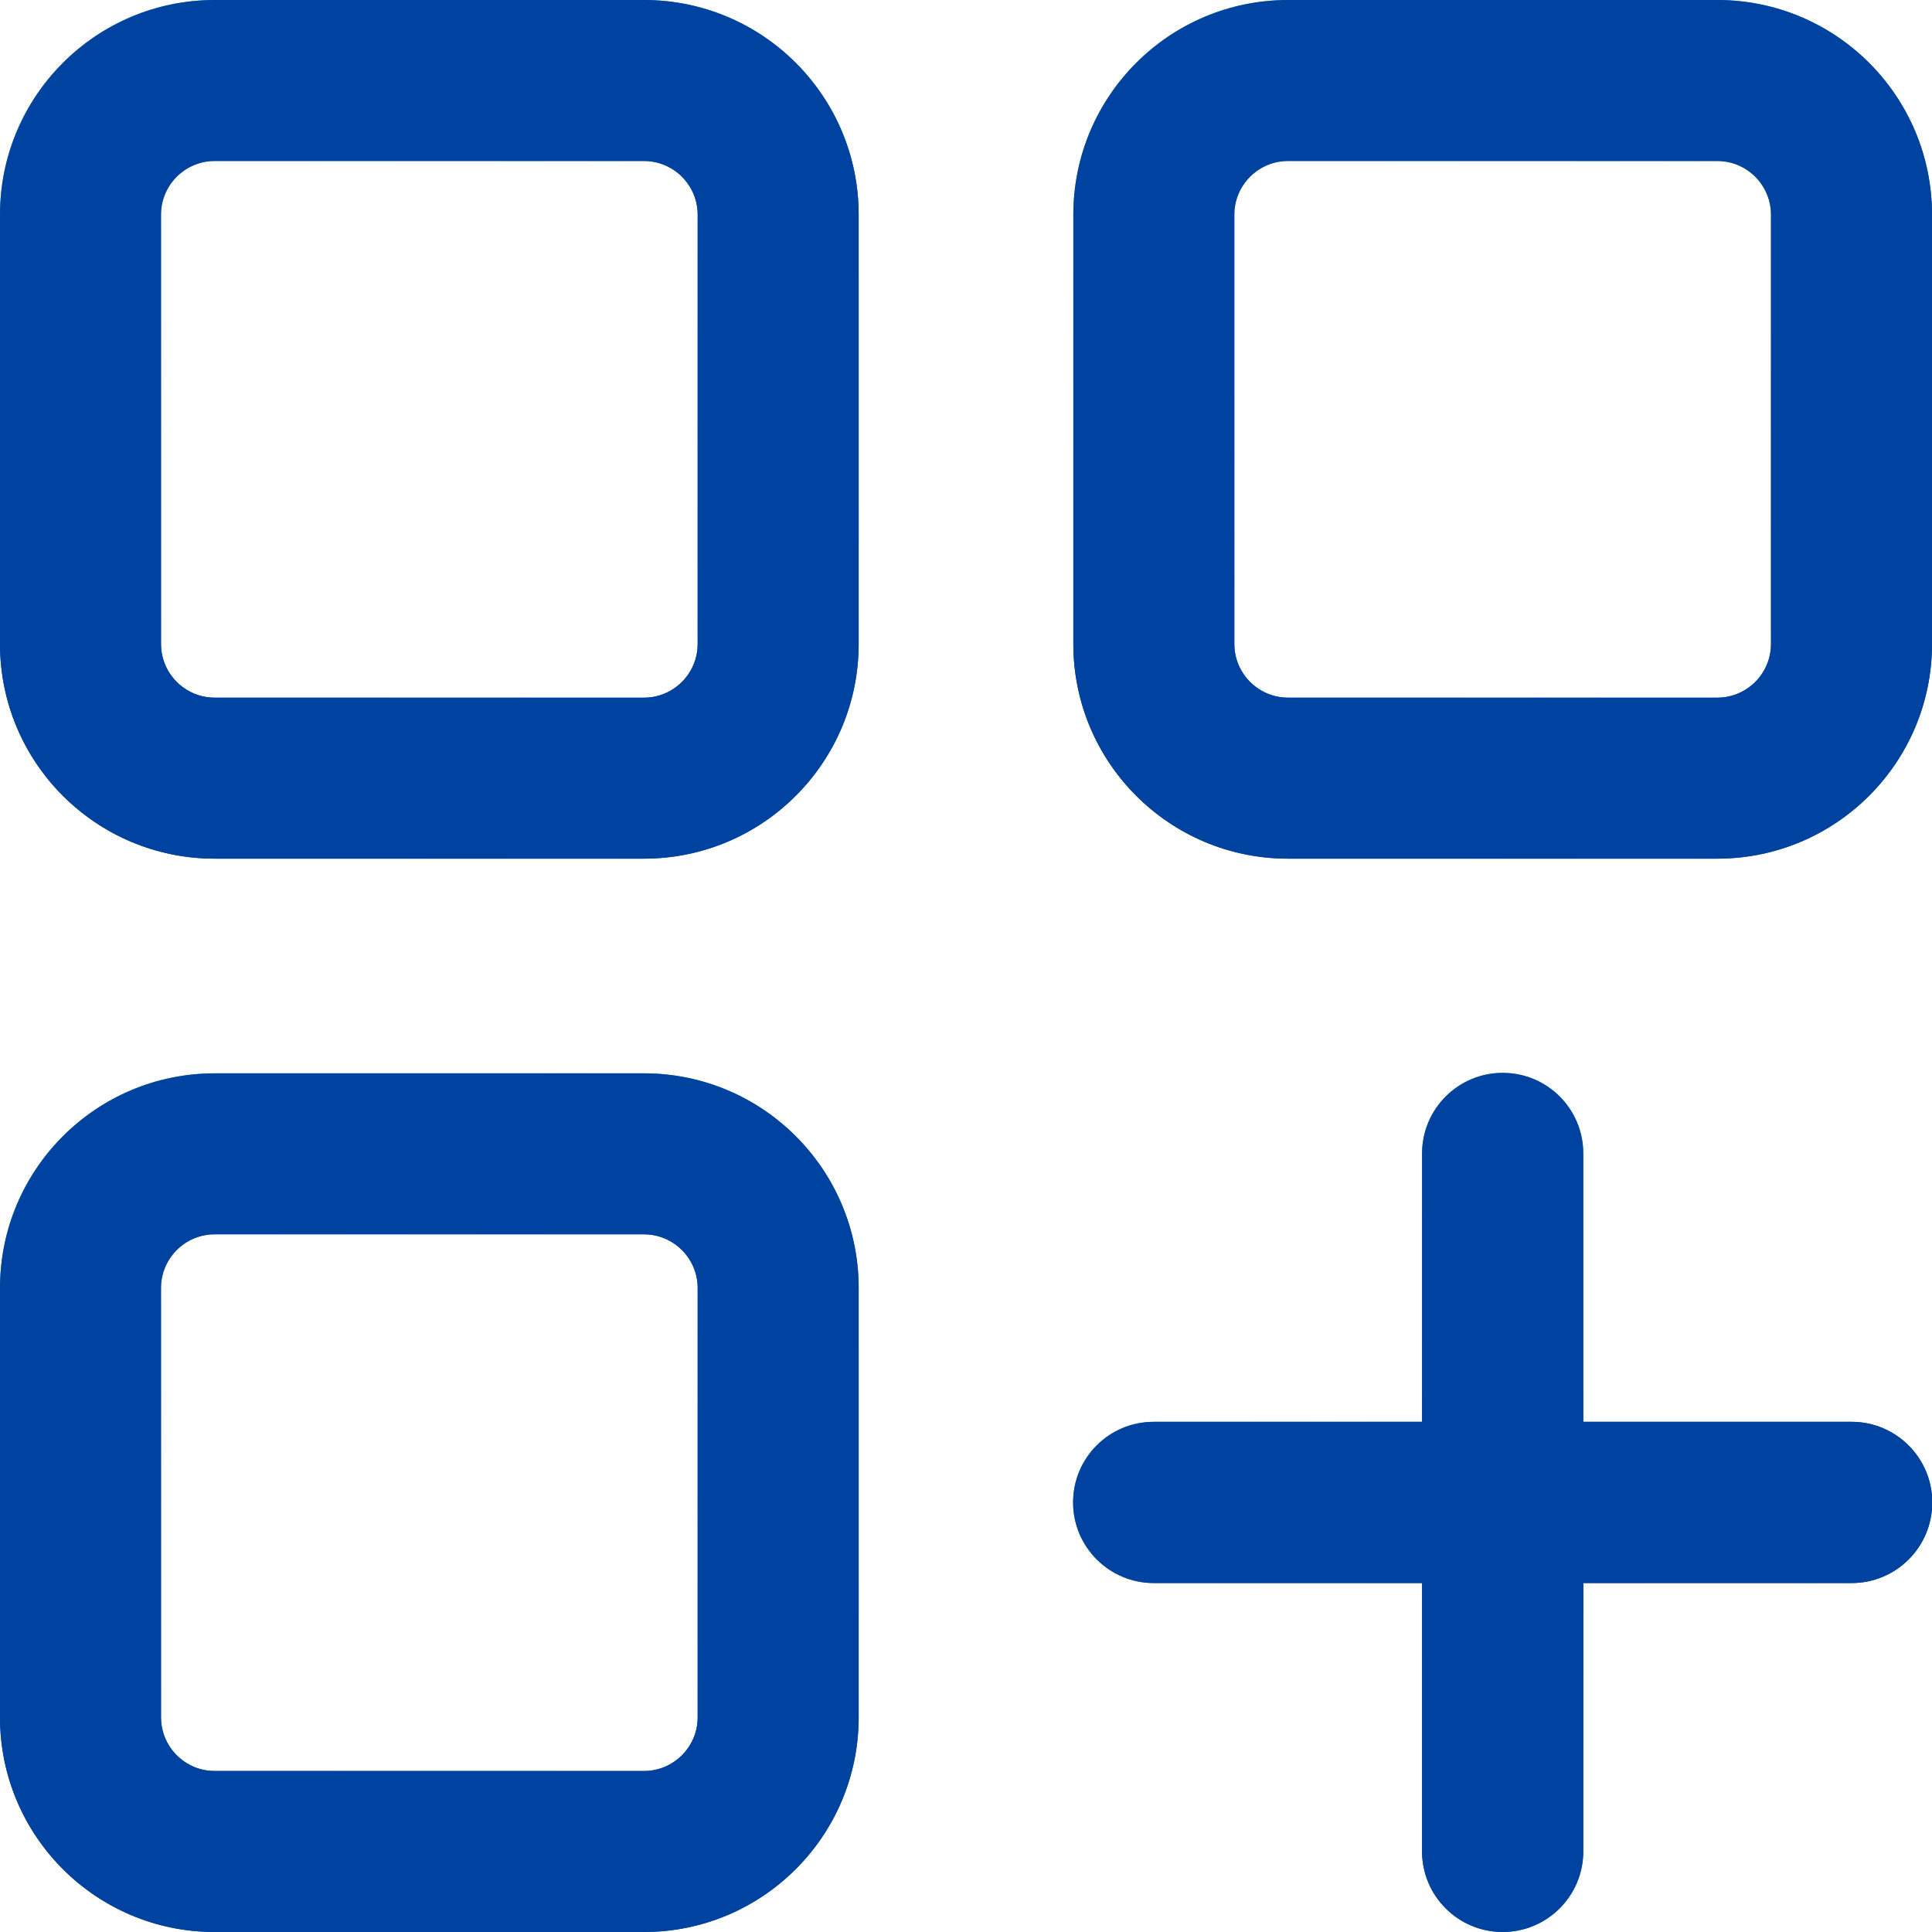
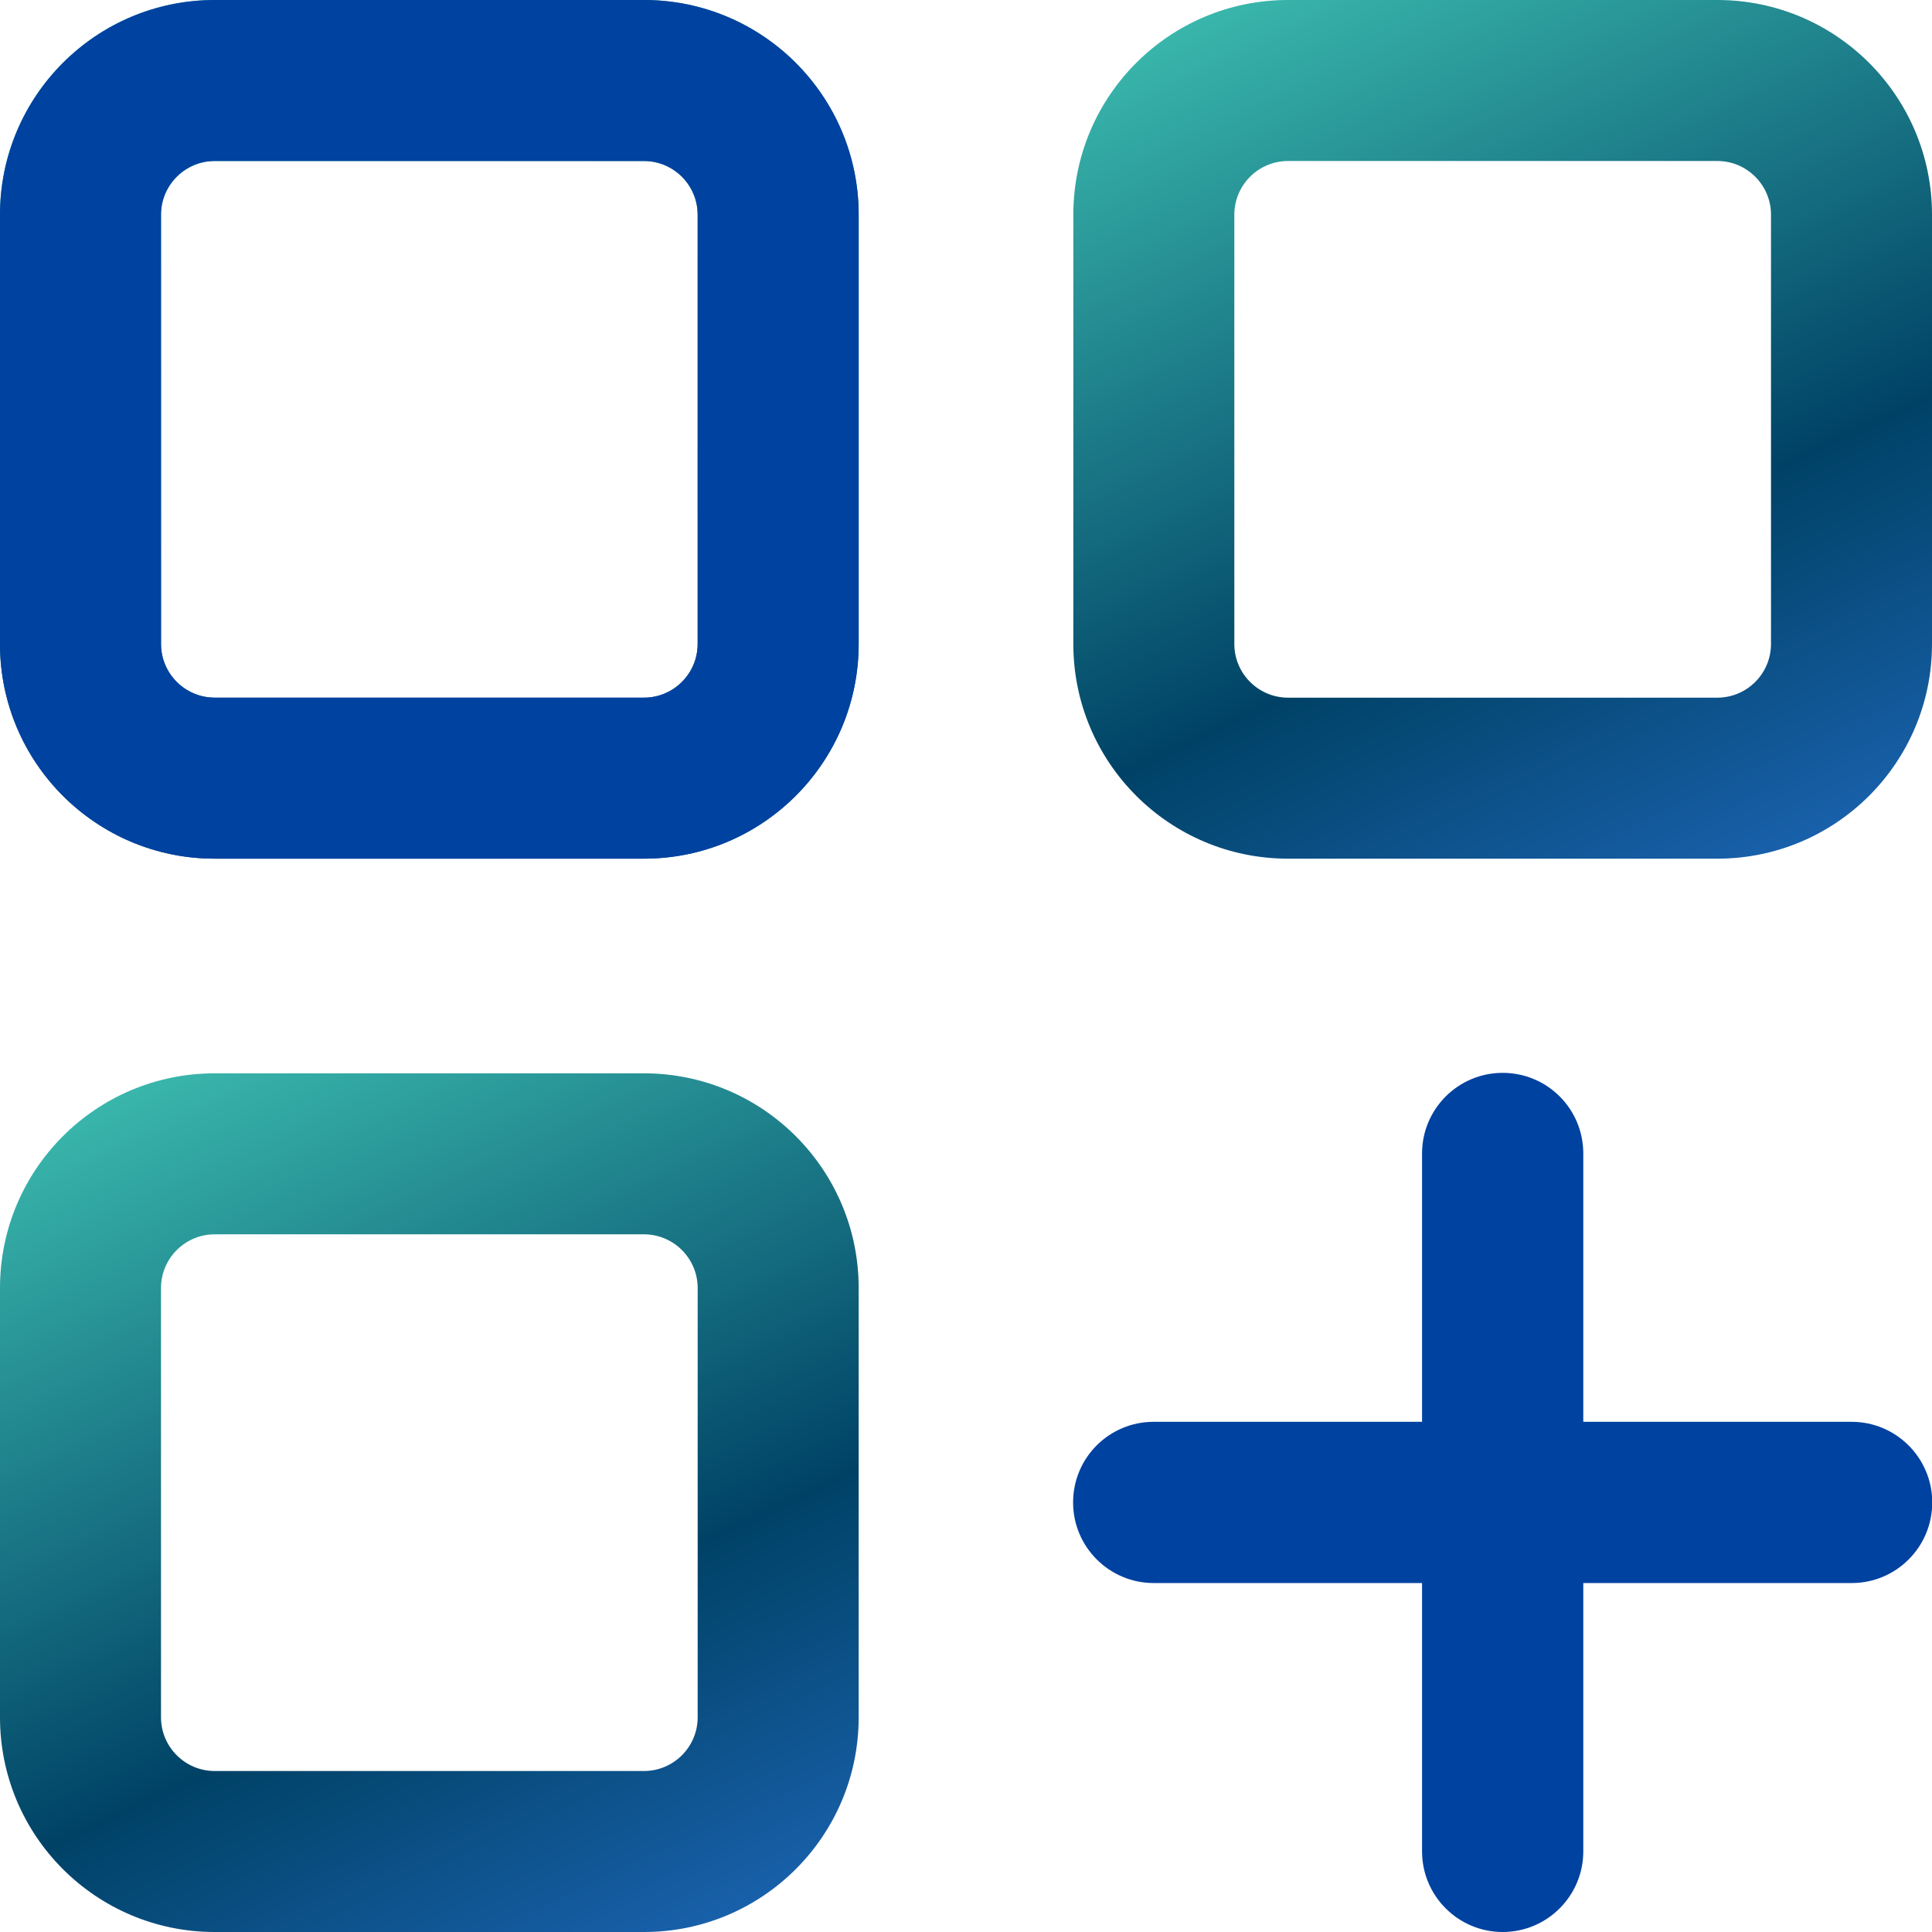
<svg xmlns="http://www.w3.org/2000/svg" xmlns:xlink="http://www.w3.org/1999/xlink" id="Layer_1" data-name="Layer 1" viewBox="0 0 81 81">
  <defs>
    <style> .cls-1 { fill: url(#ST-Gradient-4); } .cls-1, .cls-2, .cls-3, .cls-4, .cls-5 { stroke-width: 0px; } .cls-2 { fill: url(#ST-Gradient); } .cls-2, .cls-4, .cls-5 { fill-rule: evenodd; } .cls-3 { fill: #0042a0; } .cls-4 { fill: url(#ST-Gradient-2); } .cls-5 { fill: url(#ST-Gradient-3); } </style>
    <linearGradient id="ST-Gradient" x1="9.14" y1="-1" x2="26.86" y2="37" gradientUnits="userSpaceOnUse">
      <stop offset="0" stop-color="#39b6ab" />
      <stop offset=".65" stop-color="#004266" />
      <stop offset="1" stop-color="#1860aa" />
      <stop offset="1" stop-color="#1961ac" />
    </linearGradient>
    <linearGradient id="ST-Gradient-2" data-name="ST-Gradient" x1="9.14" y1="44" x2="26.86" y2="82" xlink:href="#ST-Gradient" />
    <linearGradient id="ST-Gradient-3" data-name="ST-Gradient" x1="54.14" y1="-1" x2="71.86" y2="37" xlink:href="#ST-Gradient" />
    <linearGradient id="ST-Gradient-4" data-name="ST-Gradient" x1="55.97" y1="47.93" x2="70.03" y2="78.07" xlink:href="#ST-Gradient" />
  </defs>
  <g>
    <path class="cls-2" d="M27,0H9C4.03,0,0,4.03,0,9v18c0,4.97,4.03,9,9,9h18c4.97,0,9-4.03,9-9V9c0-4.97-4.03-9-9-9ZM29.25,27c0,1.24-1.01,2.25-2.25,2.25H9c-1.24,0-2.25-1.01-2.25-2.25V9c0-1.24,1.01-2.25,2.25-2.25h18c1.24,0,2.25,1.01,2.25,2.25v18Z" />
    <path class="cls-4" d="M27,45H9c-4.97,0-9,4.03-9,9v18c0,4.97,4.03,9,9,9h18c4.97,0,9-4.03,9-9v-18c0-4.97-4.03-9-9-9ZM29.25,72c0,1.24-1.01,2.25-2.25,2.25H9c-1.24,0-2.25-1.01-2.25-2.25v-18c0-1.24,1.01-2.25,2.25-2.25h18c1.24,0,2.25,1.01,2.25,2.25v18Z" />
    <path class="cls-5" d="M72,0h-18c-4.97,0-9,4.03-9,9v18c0,4.97,4.03,9,9,9h18c4.97,0,9-4.03,9-9V9c0-4.97-4.03-9-9-9ZM74.25,27c0,1.24-1.01,2.25-2.25,2.25h-18c-1.24,0-2.25-1.01-2.25-2.25V9c0-1.24,1.01-2.25,2.25-2.25h18c1.24,0,2.25,1.01,2.25,2.25v18Z" />
-     <path class="cls-1" d="M63,81c-1.86,0-3.38-1.51-3.38-3.38v-11.25h-11.25c-1.86,0-3.38-1.51-3.38-3.38s1.51-3.38,3.38-3.38h11.25v-11.25c0-1.86,1.51-3.38,3.38-3.38s3.38,1.51,3.38,3.38v11.25h11.25c1.86,0,3.38,1.51,3.38,3.38s-1.51,3.38-3.38,3.38h-11.25v11.25c0,1.86-1.51,3.38-3.38,3.38Z" />
  </g>
  <g>
    <path class="cls-3" d="M27,0H9C4.03,0,0,4.03,0,9v18c0,4.97,4.03,9,9,9h18c4.97,0,9-4.03,9-9V9c0-4.97-4.03-9-9-9ZM29.25,27c0,1.24-1.01,2.25-2.25,2.25H9c-1.24,0-2.25-1.01-2.25-2.25V9c0-1.24,1.01-2.25,2.25-2.25h18c1.24,0,2.25,1.01,2.25,2.25v18Z" />
-     <path class="cls-3" d="M27,45H9c-4.97,0-9,4.03-9,9v18c0,4.97,4.03,9,9,9h18c4.97,0,9-4.03,9-9v-18c0-4.97-4.03-9-9-9ZM29.25,72c0,1.24-1.01,2.25-2.25,2.25H9c-1.24,0-2.25-1.01-2.25-2.25v-18c0-1.24,1.01-2.25,2.25-2.25h18c1.24,0,2.25,1.01,2.25,2.25v18Z" />
-     <path class="cls-3" d="M72,0h-18c-4.97,0-9,4.03-9,9v18c0,4.97,4.03,9,9,9h18c4.97,0,9-4.03,9-9V9c0-4.97-4.03-9-9-9ZM74.25,27c0,1.24-1.01,2.25-2.25,2.25h-18c-1.24,0-2.25-1.01-2.25-2.25V9c0-1.24,1.01-2.25,2.25-2.25h18c1.24,0,2.25,1.01,2.25,2.25v18Z" />
    <path class="cls-3" d="M63,81c-1.86,0-3.38-1.51-3.38-3.38v-11.25h-11.25c-1.86,0-3.38-1.51-3.38-3.38s1.51-3.38,3.38-3.38h11.25v-11.25c0-1.86,1.51-3.38,3.38-3.38s3.38,1.51,3.38,3.38v11.25h11.25c1.86,0,3.38,1.51,3.38,3.38s-1.51,3.38-3.38,3.38h-11.25v11.25c0,1.86-1.51,3.38-3.38,3.38Z" />
  </g>
</svg>